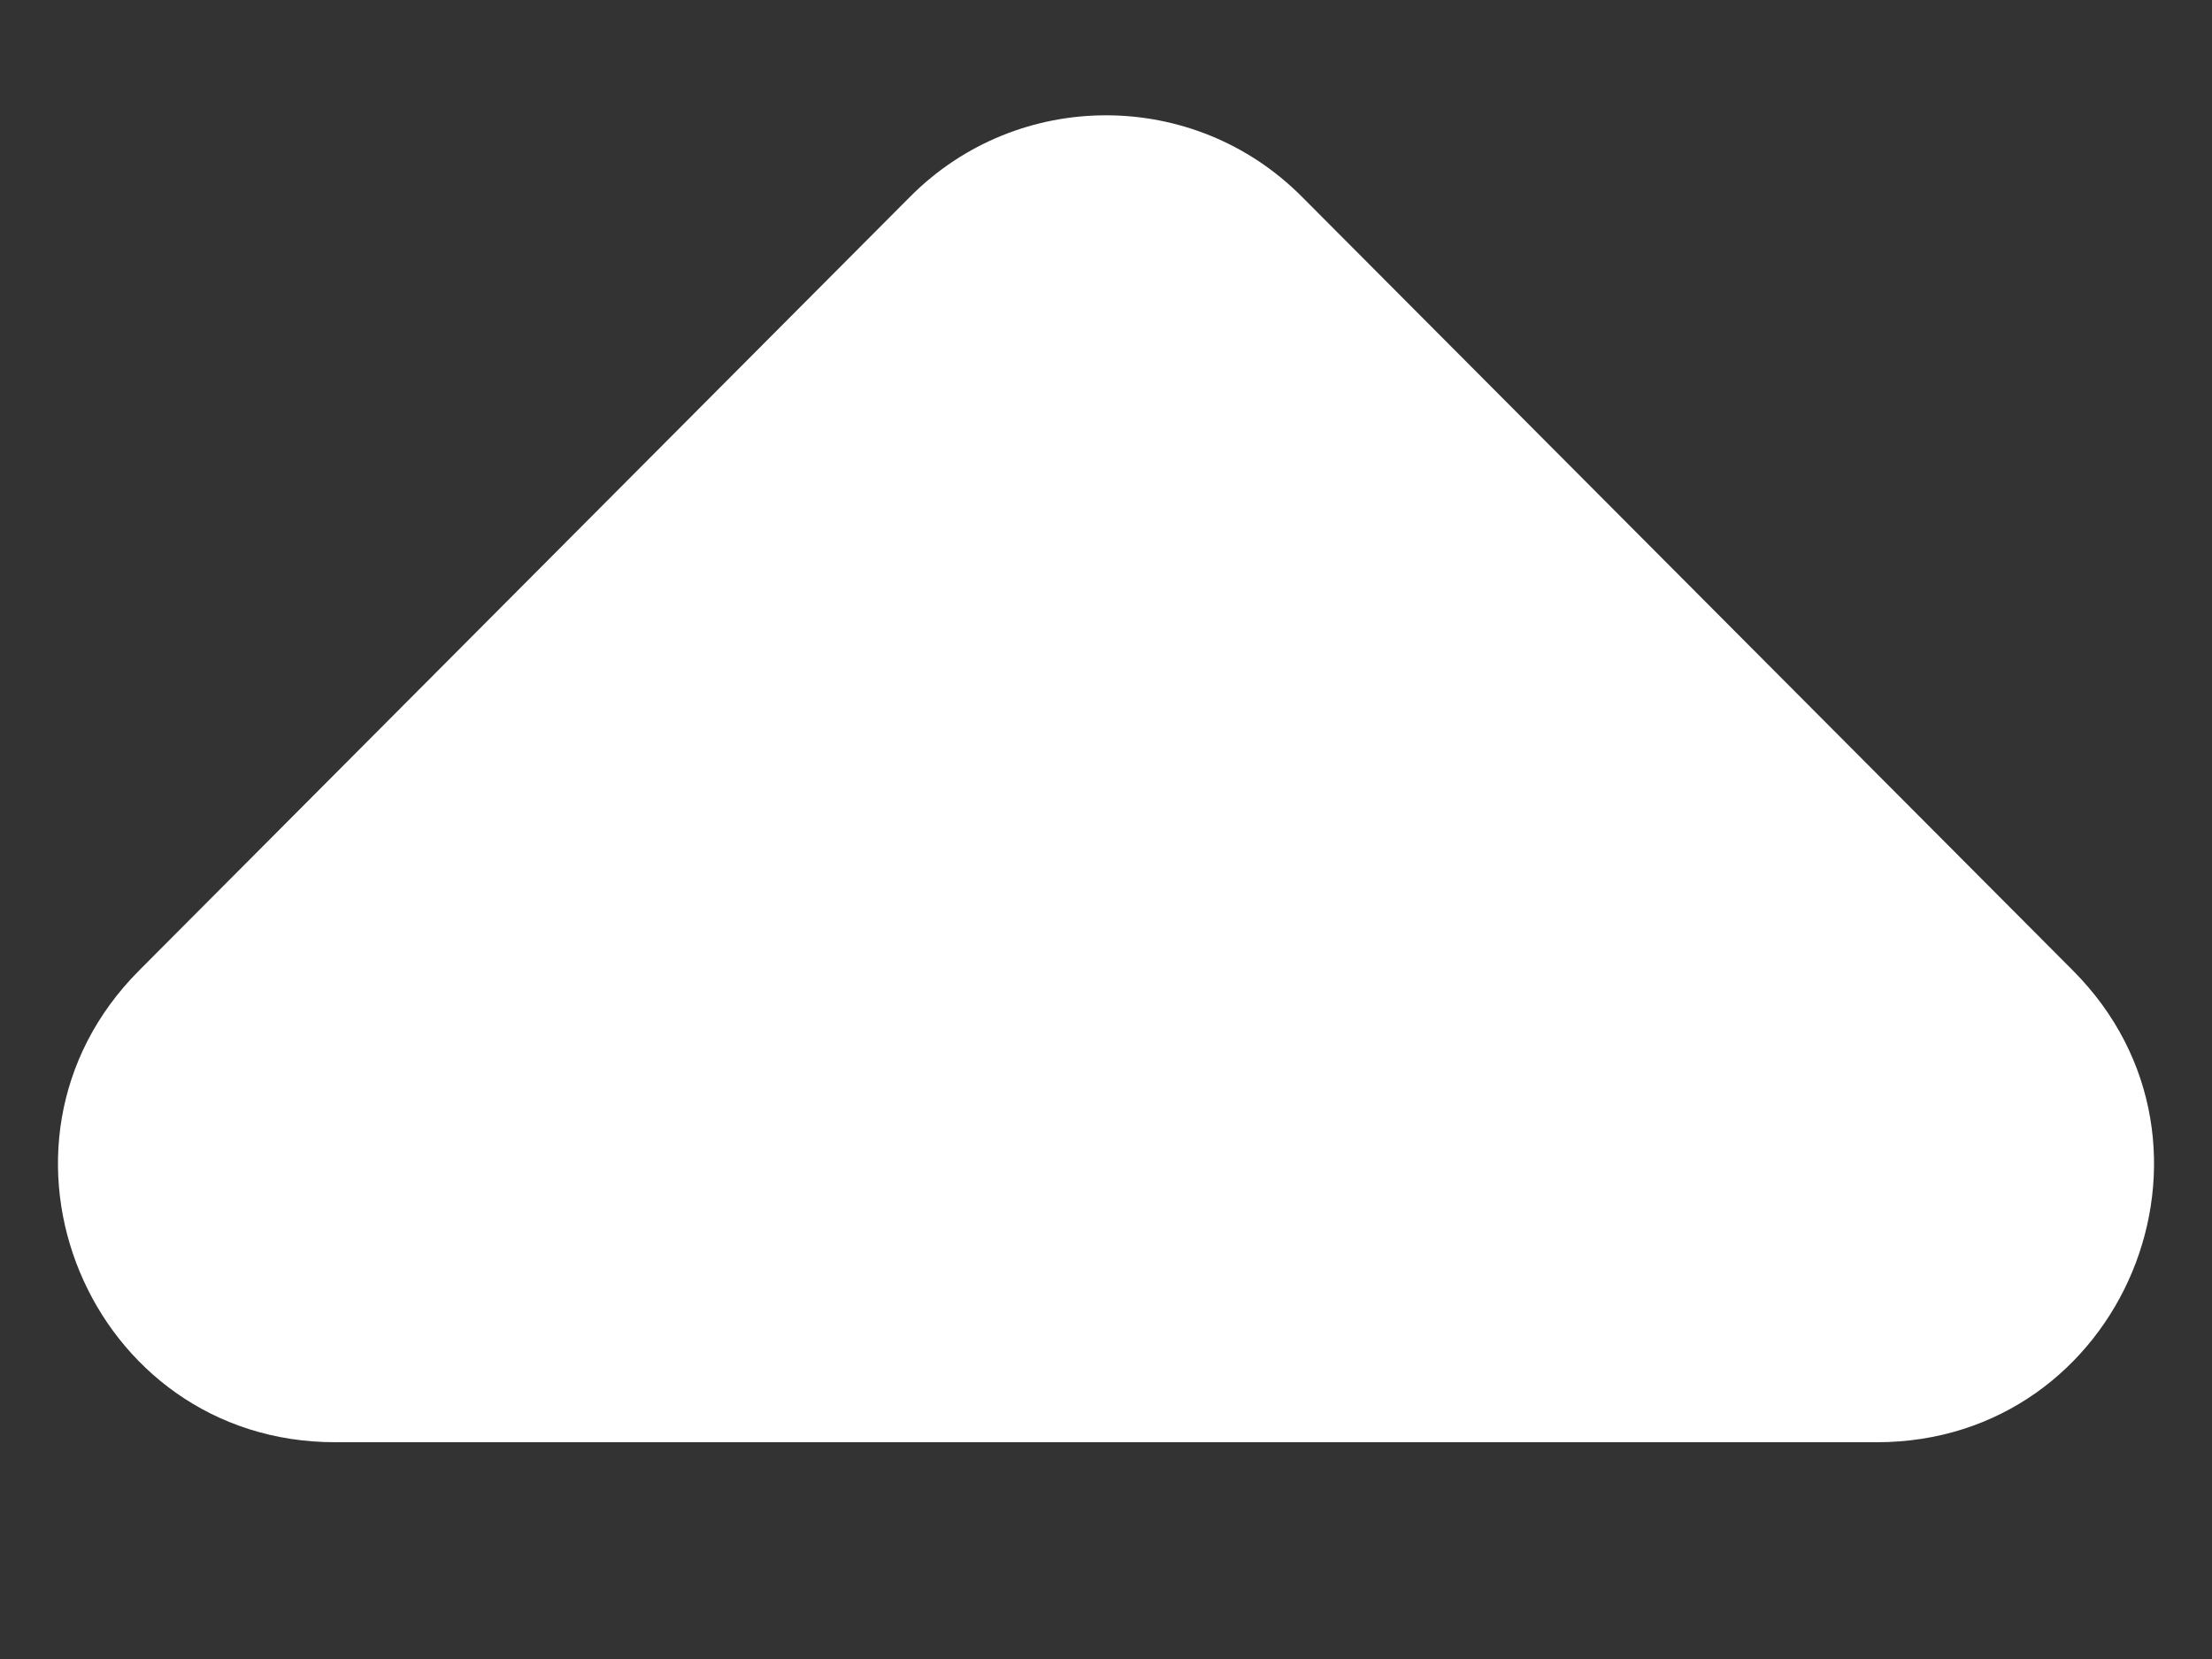
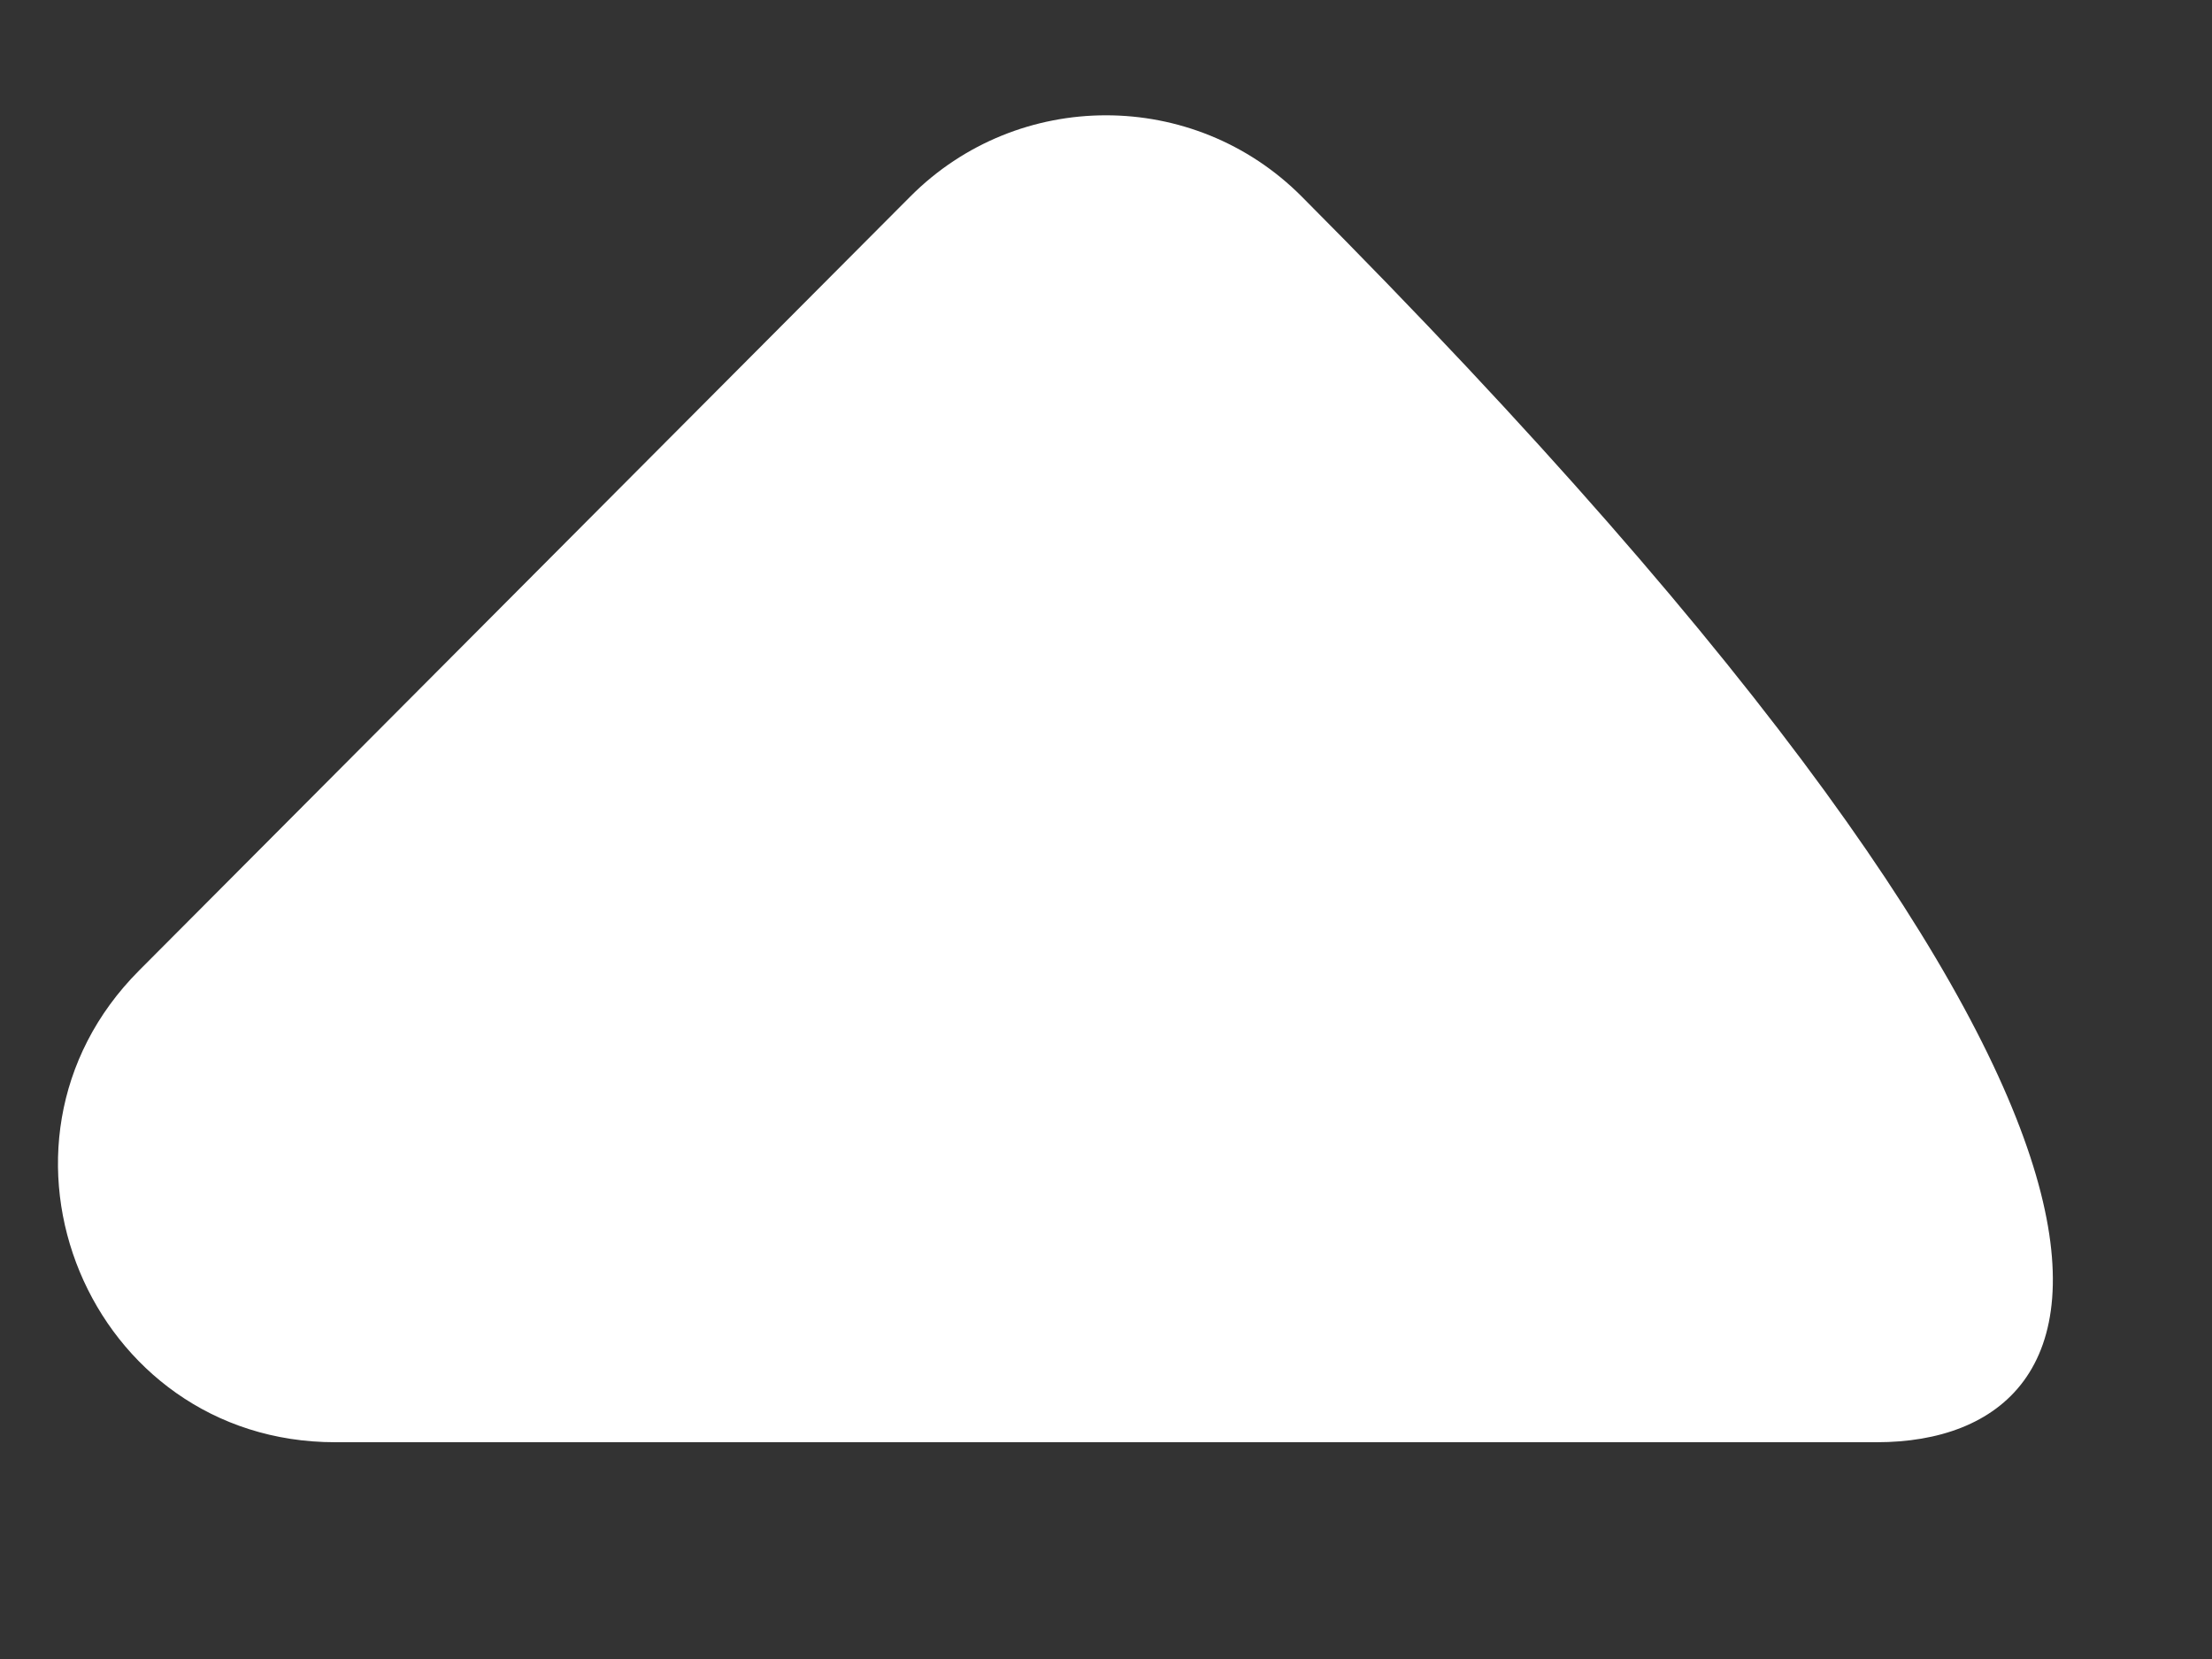
<svg xmlns="http://www.w3.org/2000/svg" fill="none" height="100%" overflow="visible" preserveAspectRatio="none" style="display: block;" viewBox="0 0 8 6" width="100%">
  <rect x="0" y="0" width="8" height="6" fill="#333333" stroke="none" />
-   <path d="M3.292 0.711C3.682 0.319 4.318 0.319 4.708 0.711L7.497 3.51C8.125 4.14 7.678 5.216 6.788 5.216H1.212C0.322 5.216 -0.125 4.14 0.503 3.51L3.292 0.711Z" fill="white" id="Polygon 1" />
+   <path d="M3.292 0.711C3.682 0.319 4.318 0.319 4.708 0.711C8.125 4.14 7.678 5.216 6.788 5.216H1.212C0.322 5.216 -0.125 4.14 0.503 3.51L3.292 0.711Z" fill="white" id="Polygon 1" />
</svg>